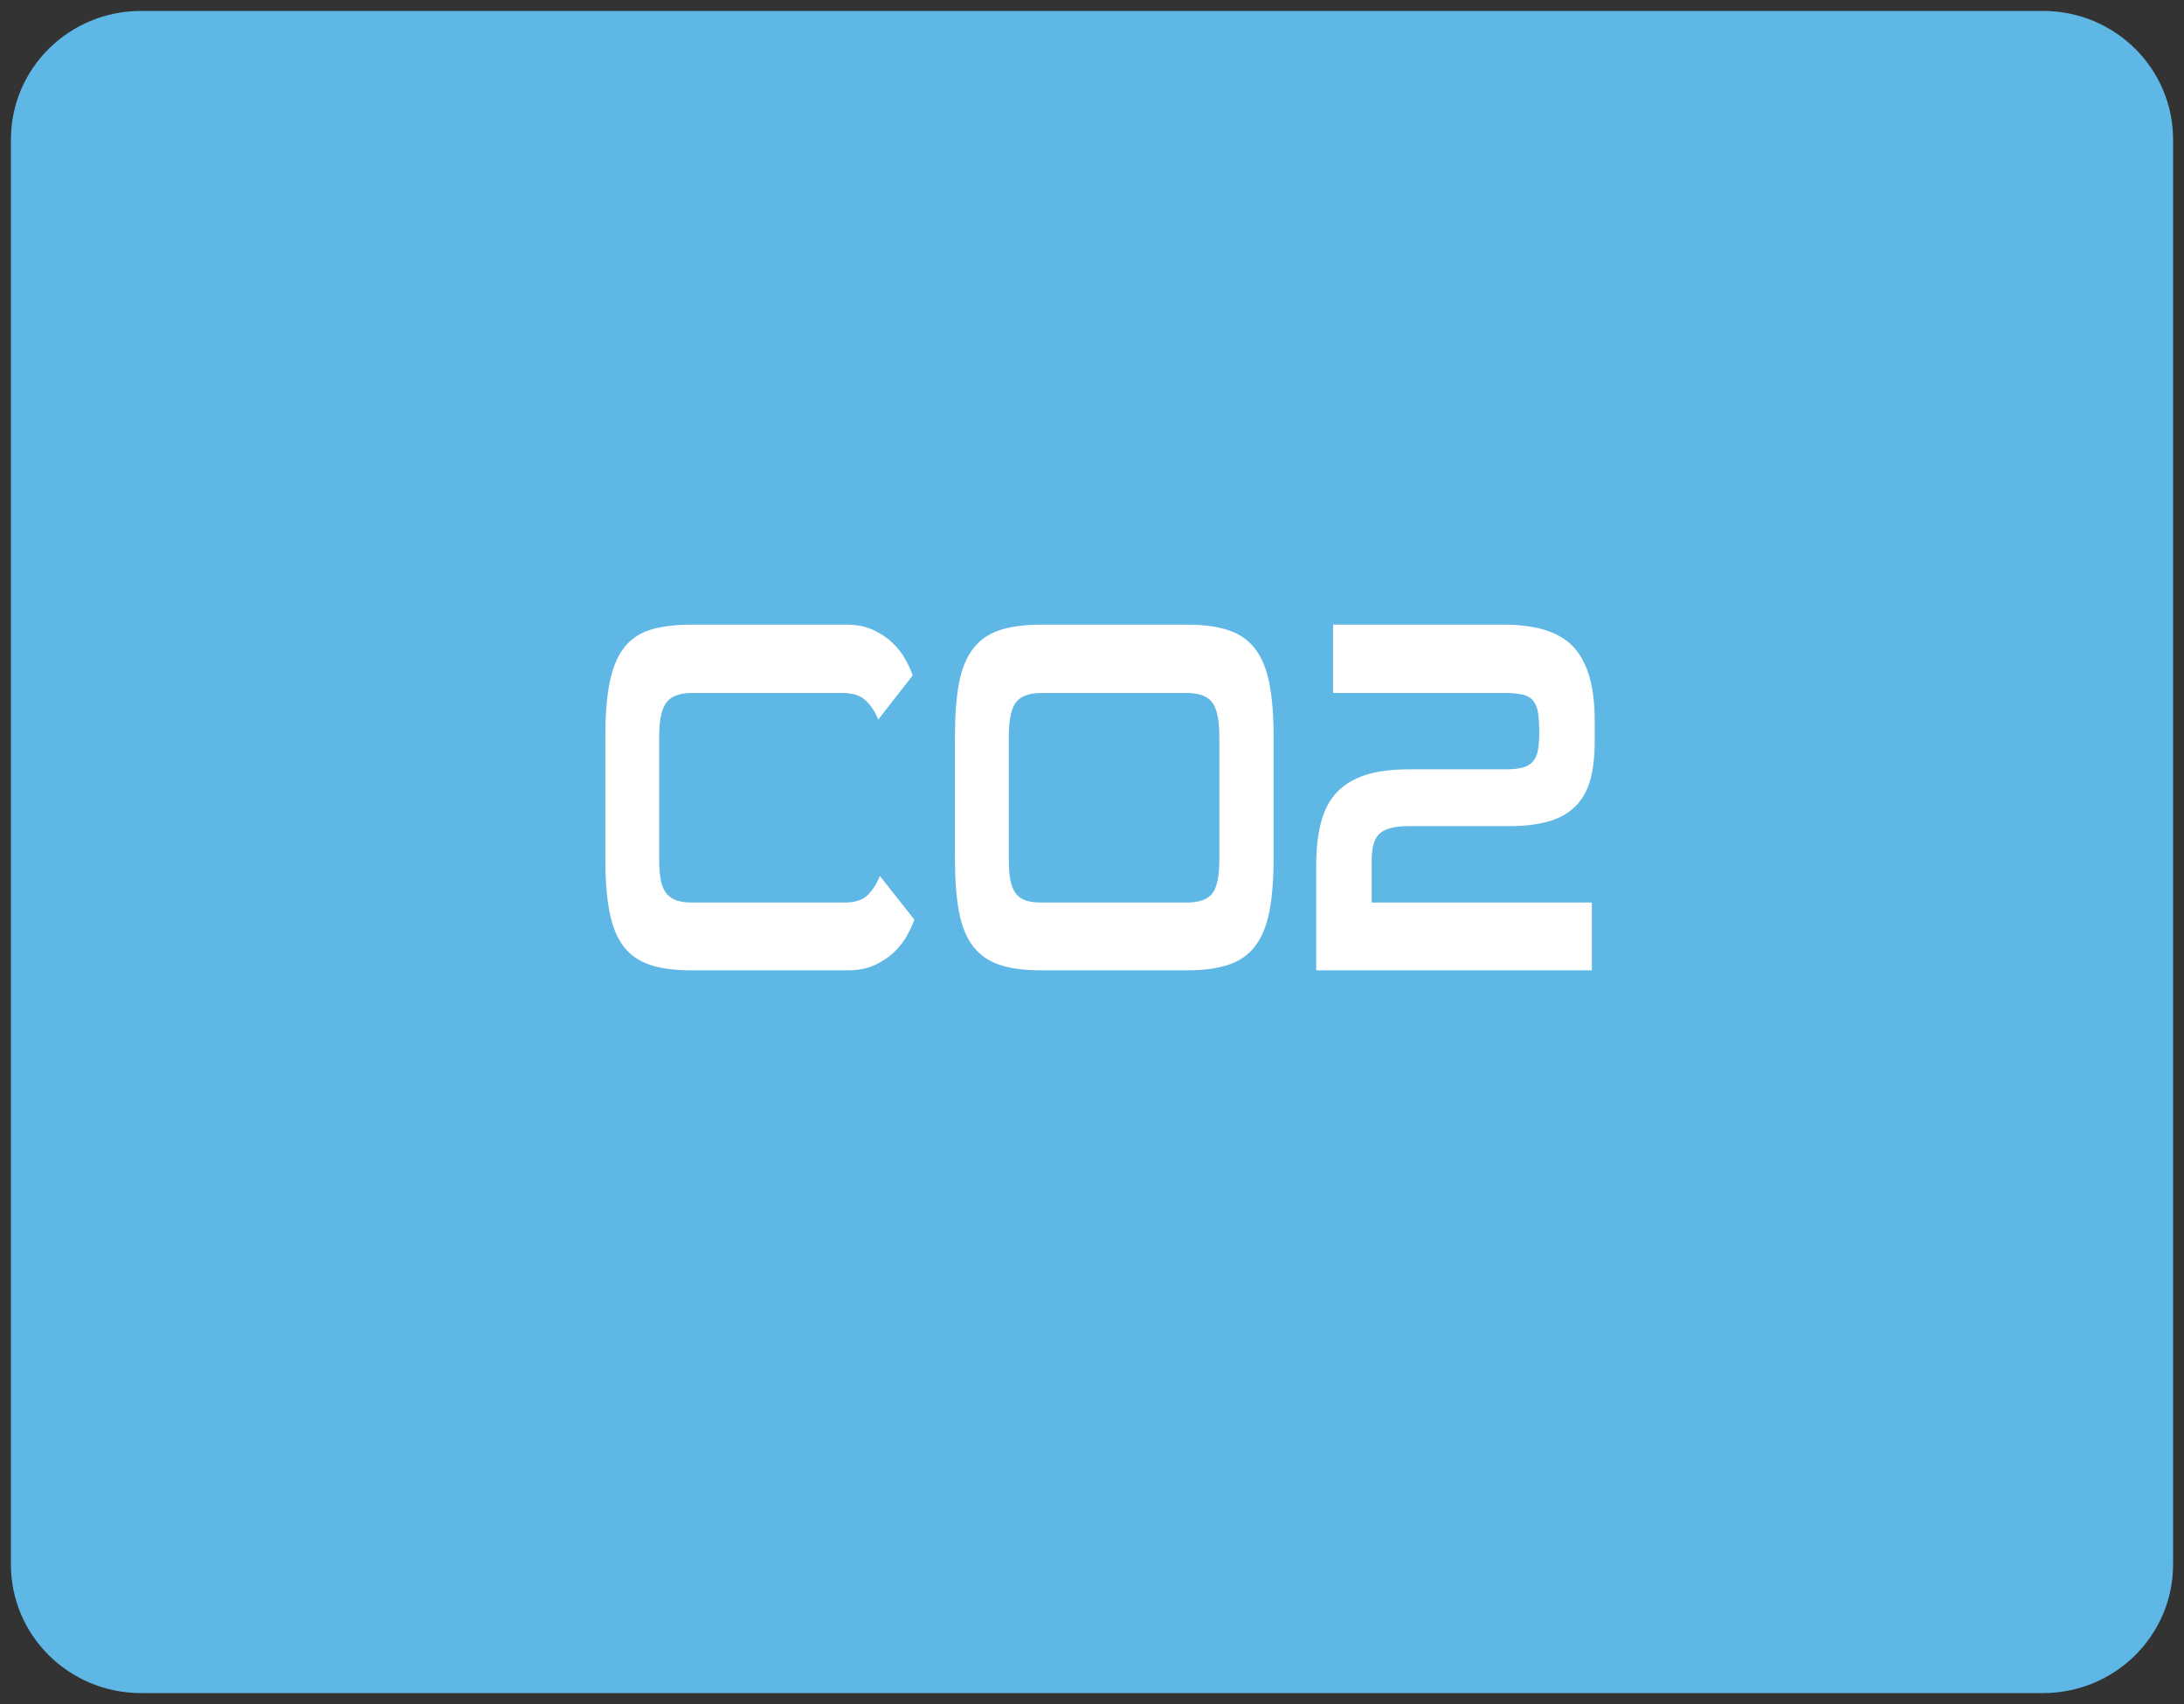
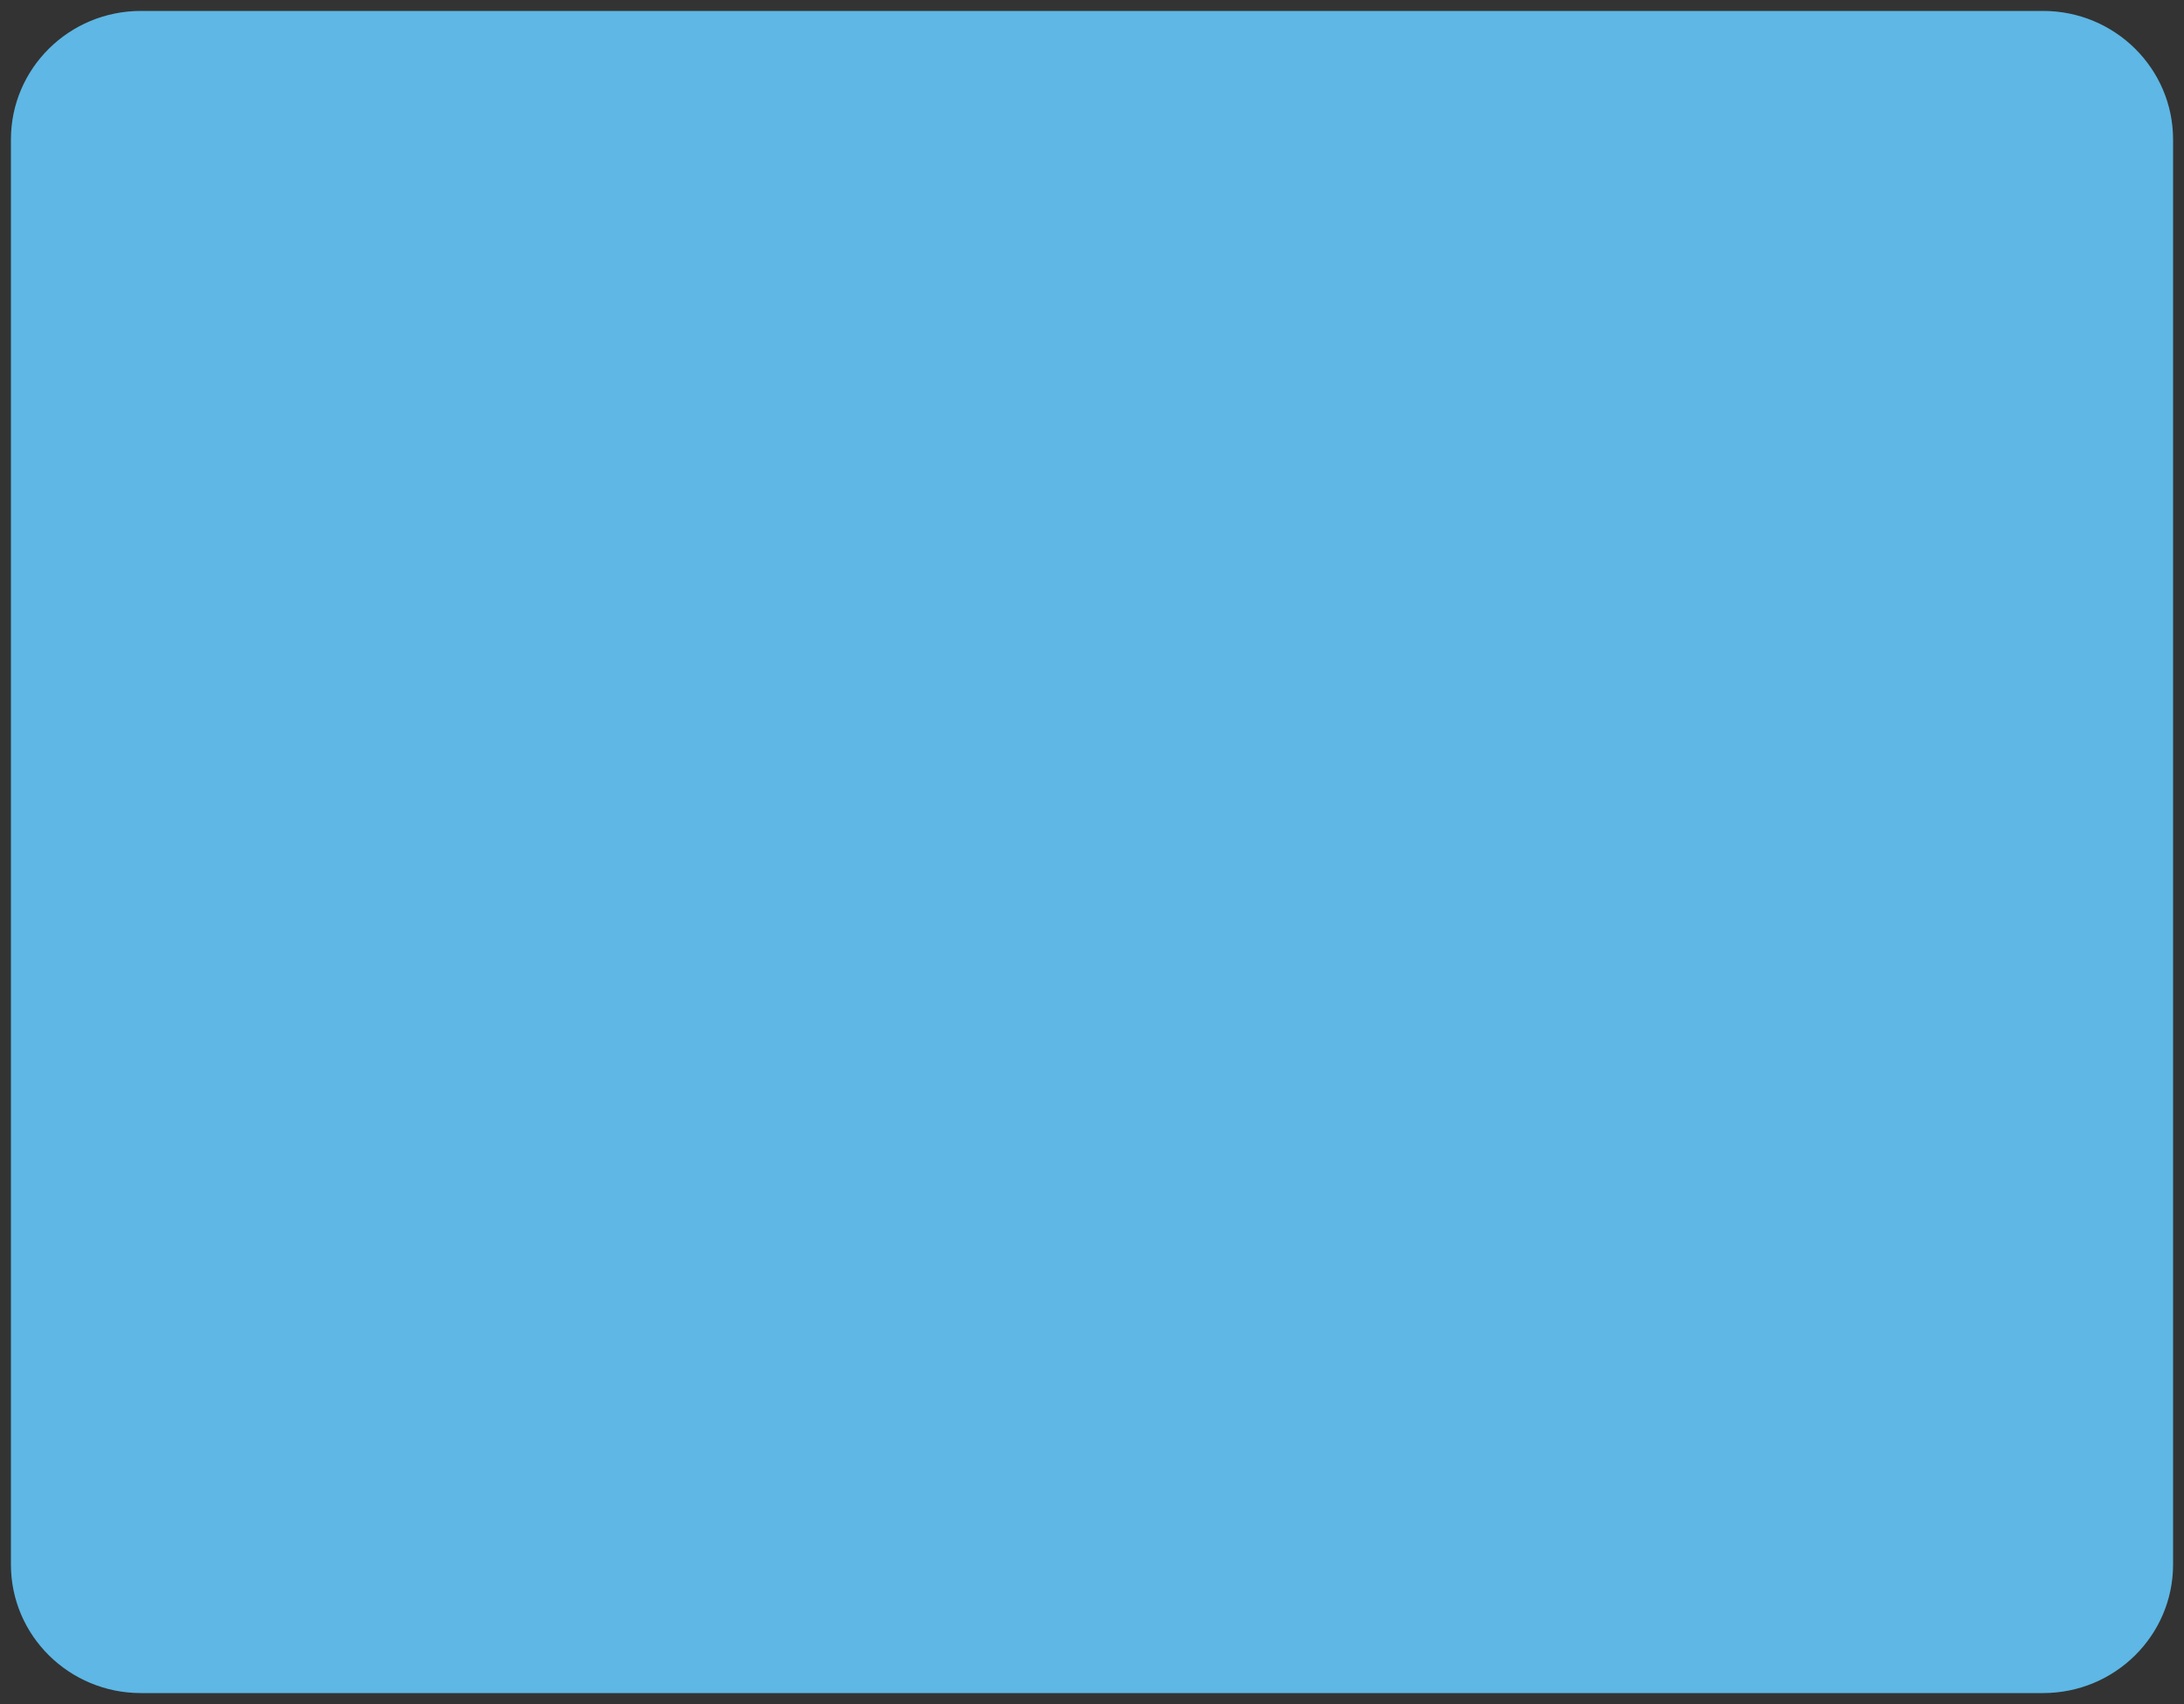
<svg xmlns="http://www.w3.org/2000/svg" version="1.1" id="Livello_1" x="0px" y="0px" width="200px" height="156px" viewBox="0 0 200 156" enable-background="new 0 0 200 156" xml:space="preserve">
  <rect x="0" y="0" width="200" height="156" fill="#333333" stroke="none" />
  <path fill="#5EB7E4" d="M199,143.23c0,6.502-5.33,11.77-11.904,11.77H12.907C6.328,155,1,149.732,1,143.23V12.773  C1,6.269,6.328,1,12.907,1h174.185C193.668,1,199,6.269,199,12.773V143.23L199,143.23z" />
  <g enable-background="new    ">
-     <path fill="#FFFFFF" d="M63.308,88.834c-1.521,0-2.785-0.168-3.791-0.506c-1.006-0.338-1.81-0.896-2.41-1.68   c-0.602-0.781-1.03-1.832-1.288-3.15s-0.386-2.959-0.386-4.922V67.444c0-1.962,0.128-3.603,0.386-4.922   c0.258-1.318,0.687-2.376,1.288-3.174c0.601-0.797,1.404-1.357,2.41-1.679c1.006-0.322,2.269-0.483,3.791-0.483h14.205   c0.932,0,1.748,0.161,2.447,0.483c0.699,0.322,1.294,0.721,1.785,1.196c0.49,0.476,0.883,0.982,1.177,1.518   c0.294,0.537,0.515,1.02,0.663,1.449L80.42,65.88c-0.221-0.613-0.577-1.173-1.067-1.679c-0.491-0.506-1.214-0.759-2.171-0.759   H63.345c-1.104,0-1.876,0.292-2.318,0.874c-0.441,0.583-0.662,1.626-0.662,3.128v11.178c0,0.675,0.037,1.258,0.11,1.748   c0.074,0.491,0.214,0.905,0.423,1.241c0.208,0.338,0.509,0.592,0.901,0.76c0.392,0.169,0.907,0.253,1.545,0.253h14.021   c0.981,0,1.705-0.253,2.171-0.759c0.465-0.506,0.81-1.065,1.03-1.68l3.165,4.002c-0.147,0.43-0.368,0.913-0.662,1.449   c-0.294,0.537-0.687,1.043-1.178,1.518c-0.491,0.477-1.085,0.875-1.785,1.197c-0.699,0.321-1.515,0.482-2.447,0.482H63.308z" />
-     <path fill="#FFFFFF" d="M95.36,88.834c-1.545,0-2.821-0.168-3.827-0.506c-1.006-0.338-1.816-0.904-2.429-1.702   c-0.613-0.797-1.043-1.854-1.288-3.174c-0.246-1.318-0.368-2.944-0.368-4.876V67.444c0-1.932,0.122-3.557,0.368-4.876   c0.245-1.318,0.675-2.376,1.288-3.174c0.613-0.797,1.422-1.364,2.429-1.702c1.006-0.337,2.282-0.506,3.827-0.506h13.358   c1.496,0,2.754,0.169,3.771,0.506c1.019,0.338,1.834,0.905,2.447,1.702c0.613,0.798,1.049,1.856,1.307,3.174   c0.258,1.319,0.387,2.944,0.387,4.876v11.132c0,1.932-0.129,3.558-0.387,4.876c-0.258,1.319-0.693,2.377-1.307,3.174   c-0.613,0.798-1.429,1.364-2.447,1.702c-1.018,0.338-2.275,0.506-3.771,0.506H95.36z M111.663,67.49   c0-1.564-0.221-2.629-0.663-3.197c-0.441-0.567-1.214-0.851-2.318-0.851H95.36c-1.104,0-1.876,0.284-2.318,0.851   c-0.441,0.568-0.662,1.633-0.662,3.197v11.132c0,0.798,0.049,1.448,0.147,1.955c0.098,0.506,0.264,0.913,0.497,1.219   c0.233,0.308,0.539,0.522,0.92,0.644c0.38,0.123,0.852,0.185,1.417,0.185h13.321c1.129,0,1.908-0.276,2.338-0.828   c0.428-0.552,0.644-1.61,0.644-3.174V67.49z" />
-     <path fill="#FFFFFF" d="M120.531,88.834v-9.613c0-1.503,0.148-2.814,0.442-3.934c0.294-1.119,0.772-2.031,1.435-2.737   c0.663-0.705,1.527-1.234,2.595-1.587c1.067-0.352,2.386-0.529,3.956-0.529h8.869c0.662,0,1.195-0.053,1.601-0.161   c0.405-0.107,0.724-0.299,0.956-0.575c0.233-0.276,0.387-0.628,0.461-1.058c0.073-0.429,0.11-0.966,0.11-1.61   c0-0.736-0.037-1.334-0.11-1.794c-0.074-0.46-0.228-0.828-0.461-1.104c-0.232-0.276-0.564-0.46-0.992-0.552   c-0.43-0.092-0.988-0.138-1.676-0.138h-15.639v-6.256h15.639c3.018,0,5.158,0.698,6.422,2.093c1.264,1.396,1.896,3.611,1.896,6.647   v1.978c0,1.319-0.129,2.461-0.386,3.427c-0.258,0.966-0.693,1.771-1.307,2.415s-1.424,1.12-2.43,1.426   c-1.006,0.307-2.257,0.46-3.753,0.46h-9.2c-1.202,0-2.061,0.215-2.576,0.644c-0.516,0.43-0.772,1.258-0.772,2.484v3.864h20.167   v6.21H120.531z" />
-   </g>
+     </g>
</svg>